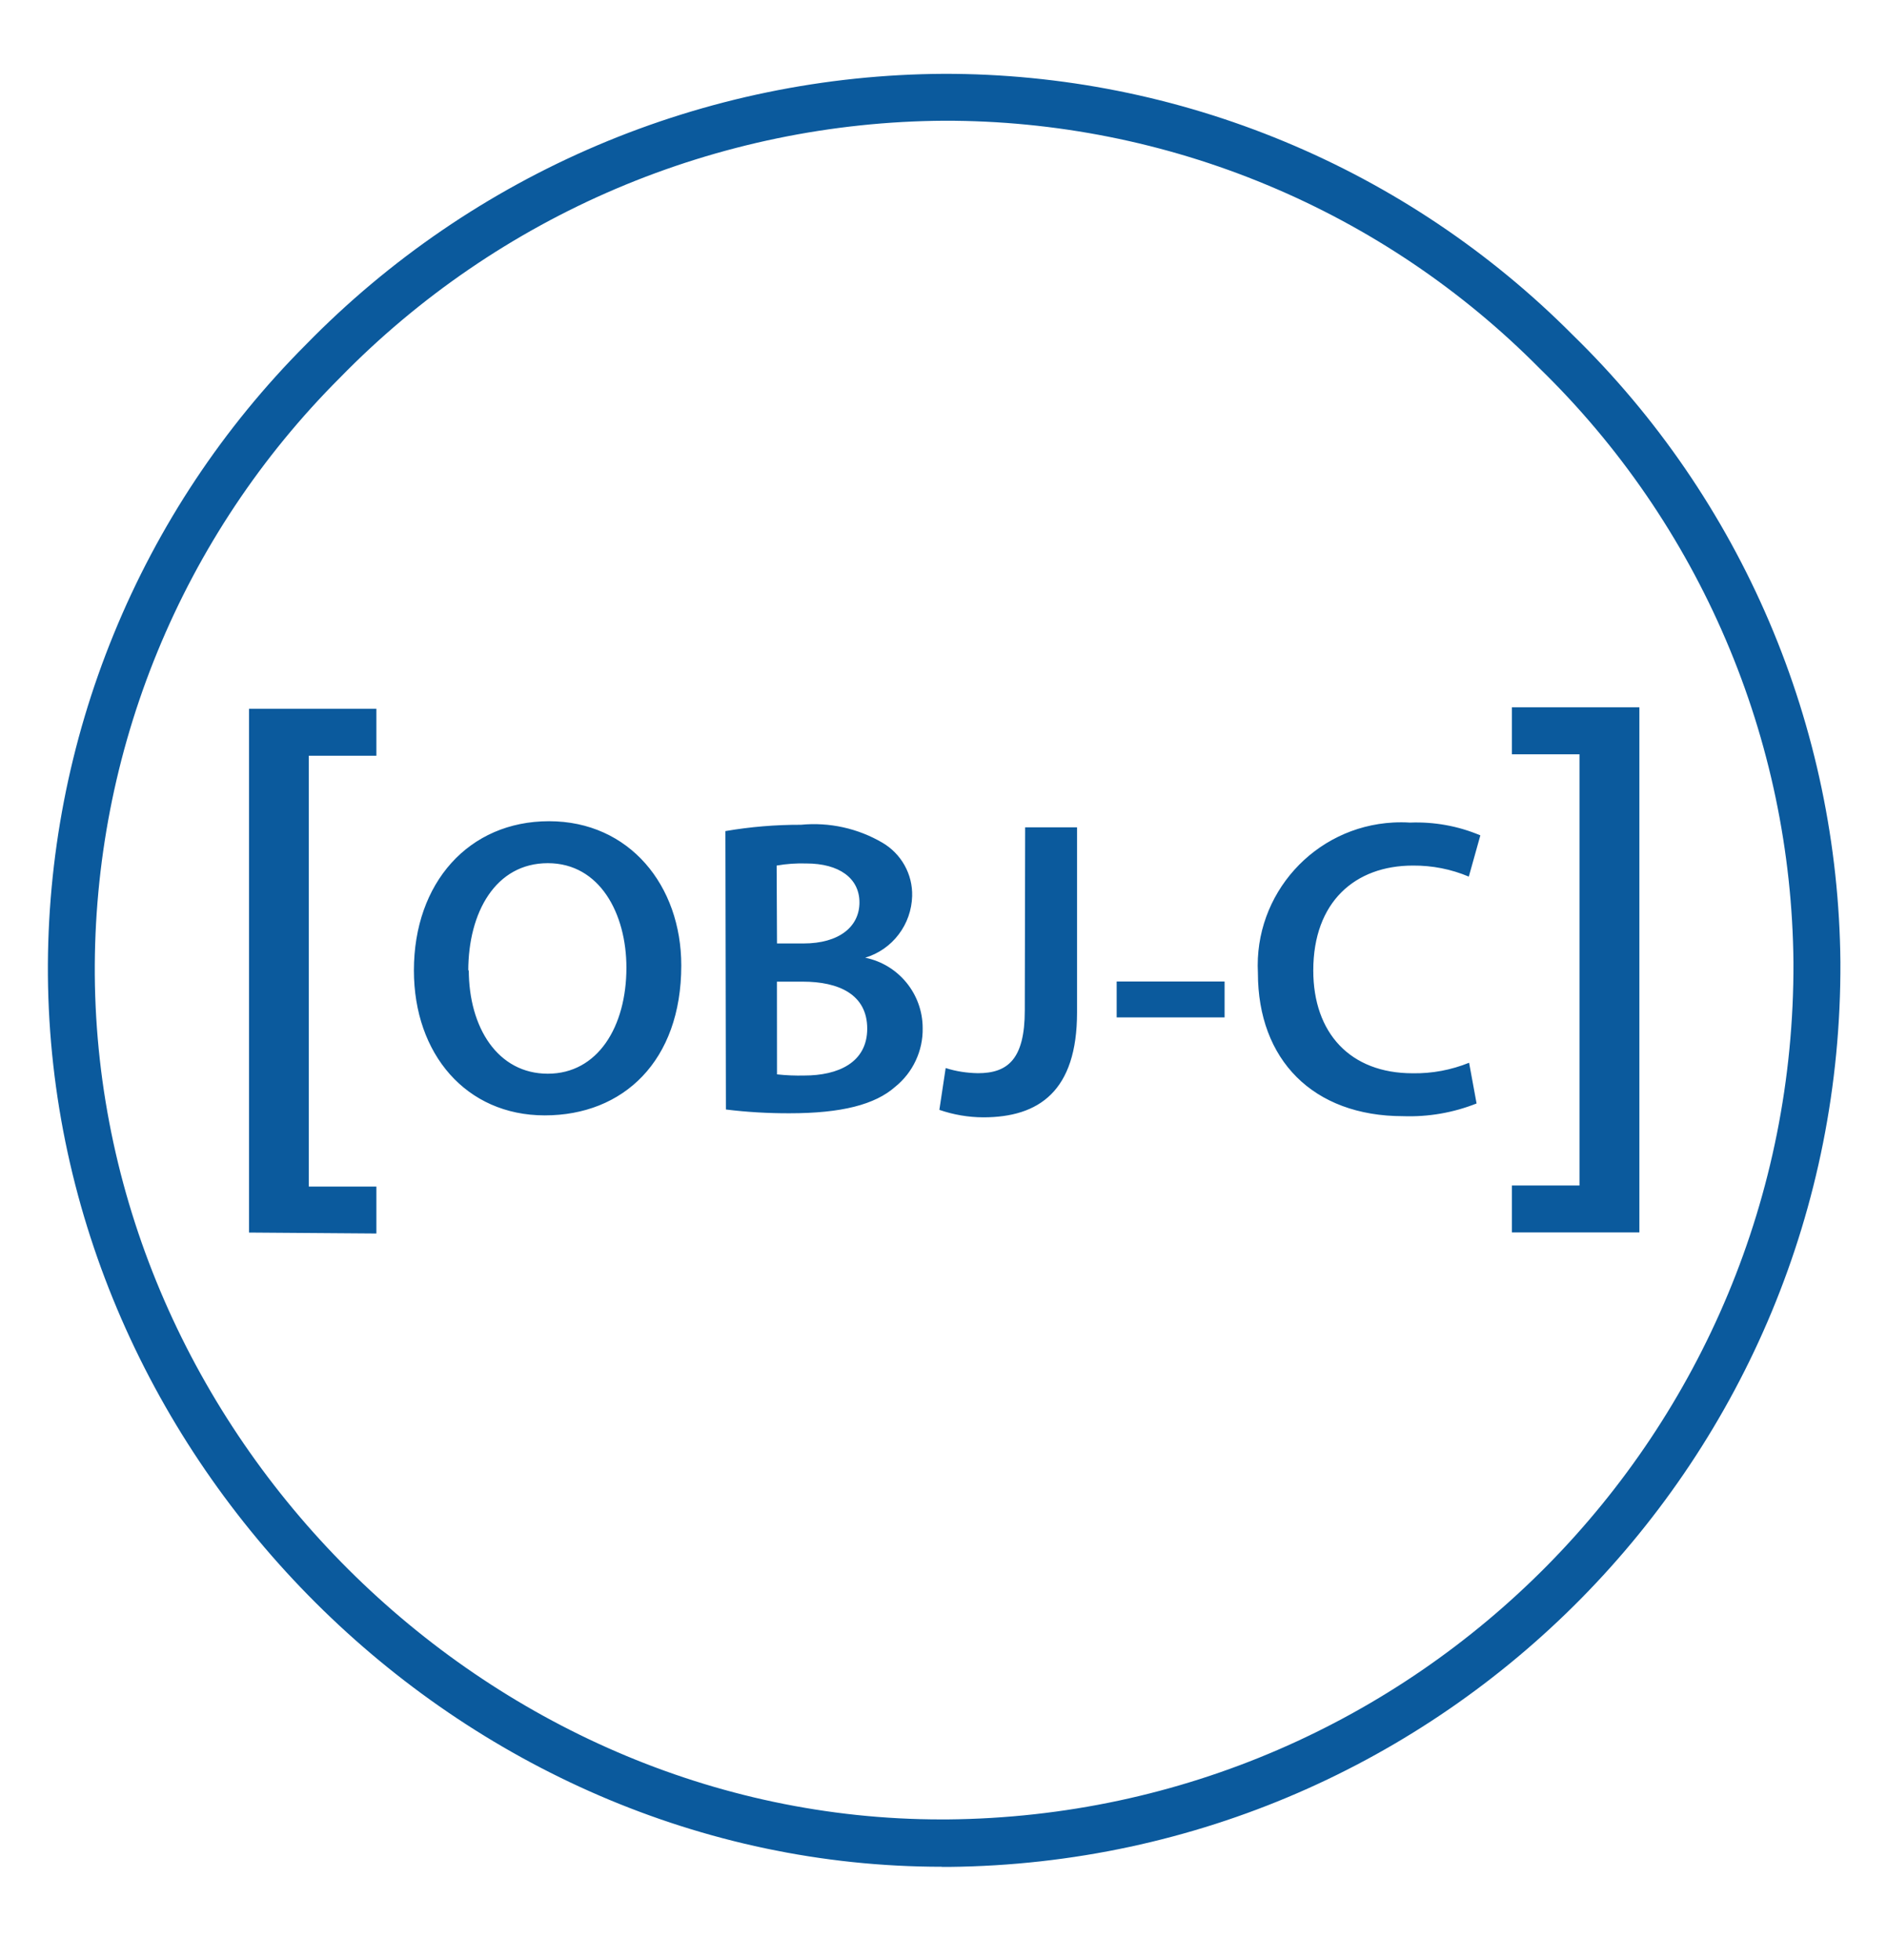
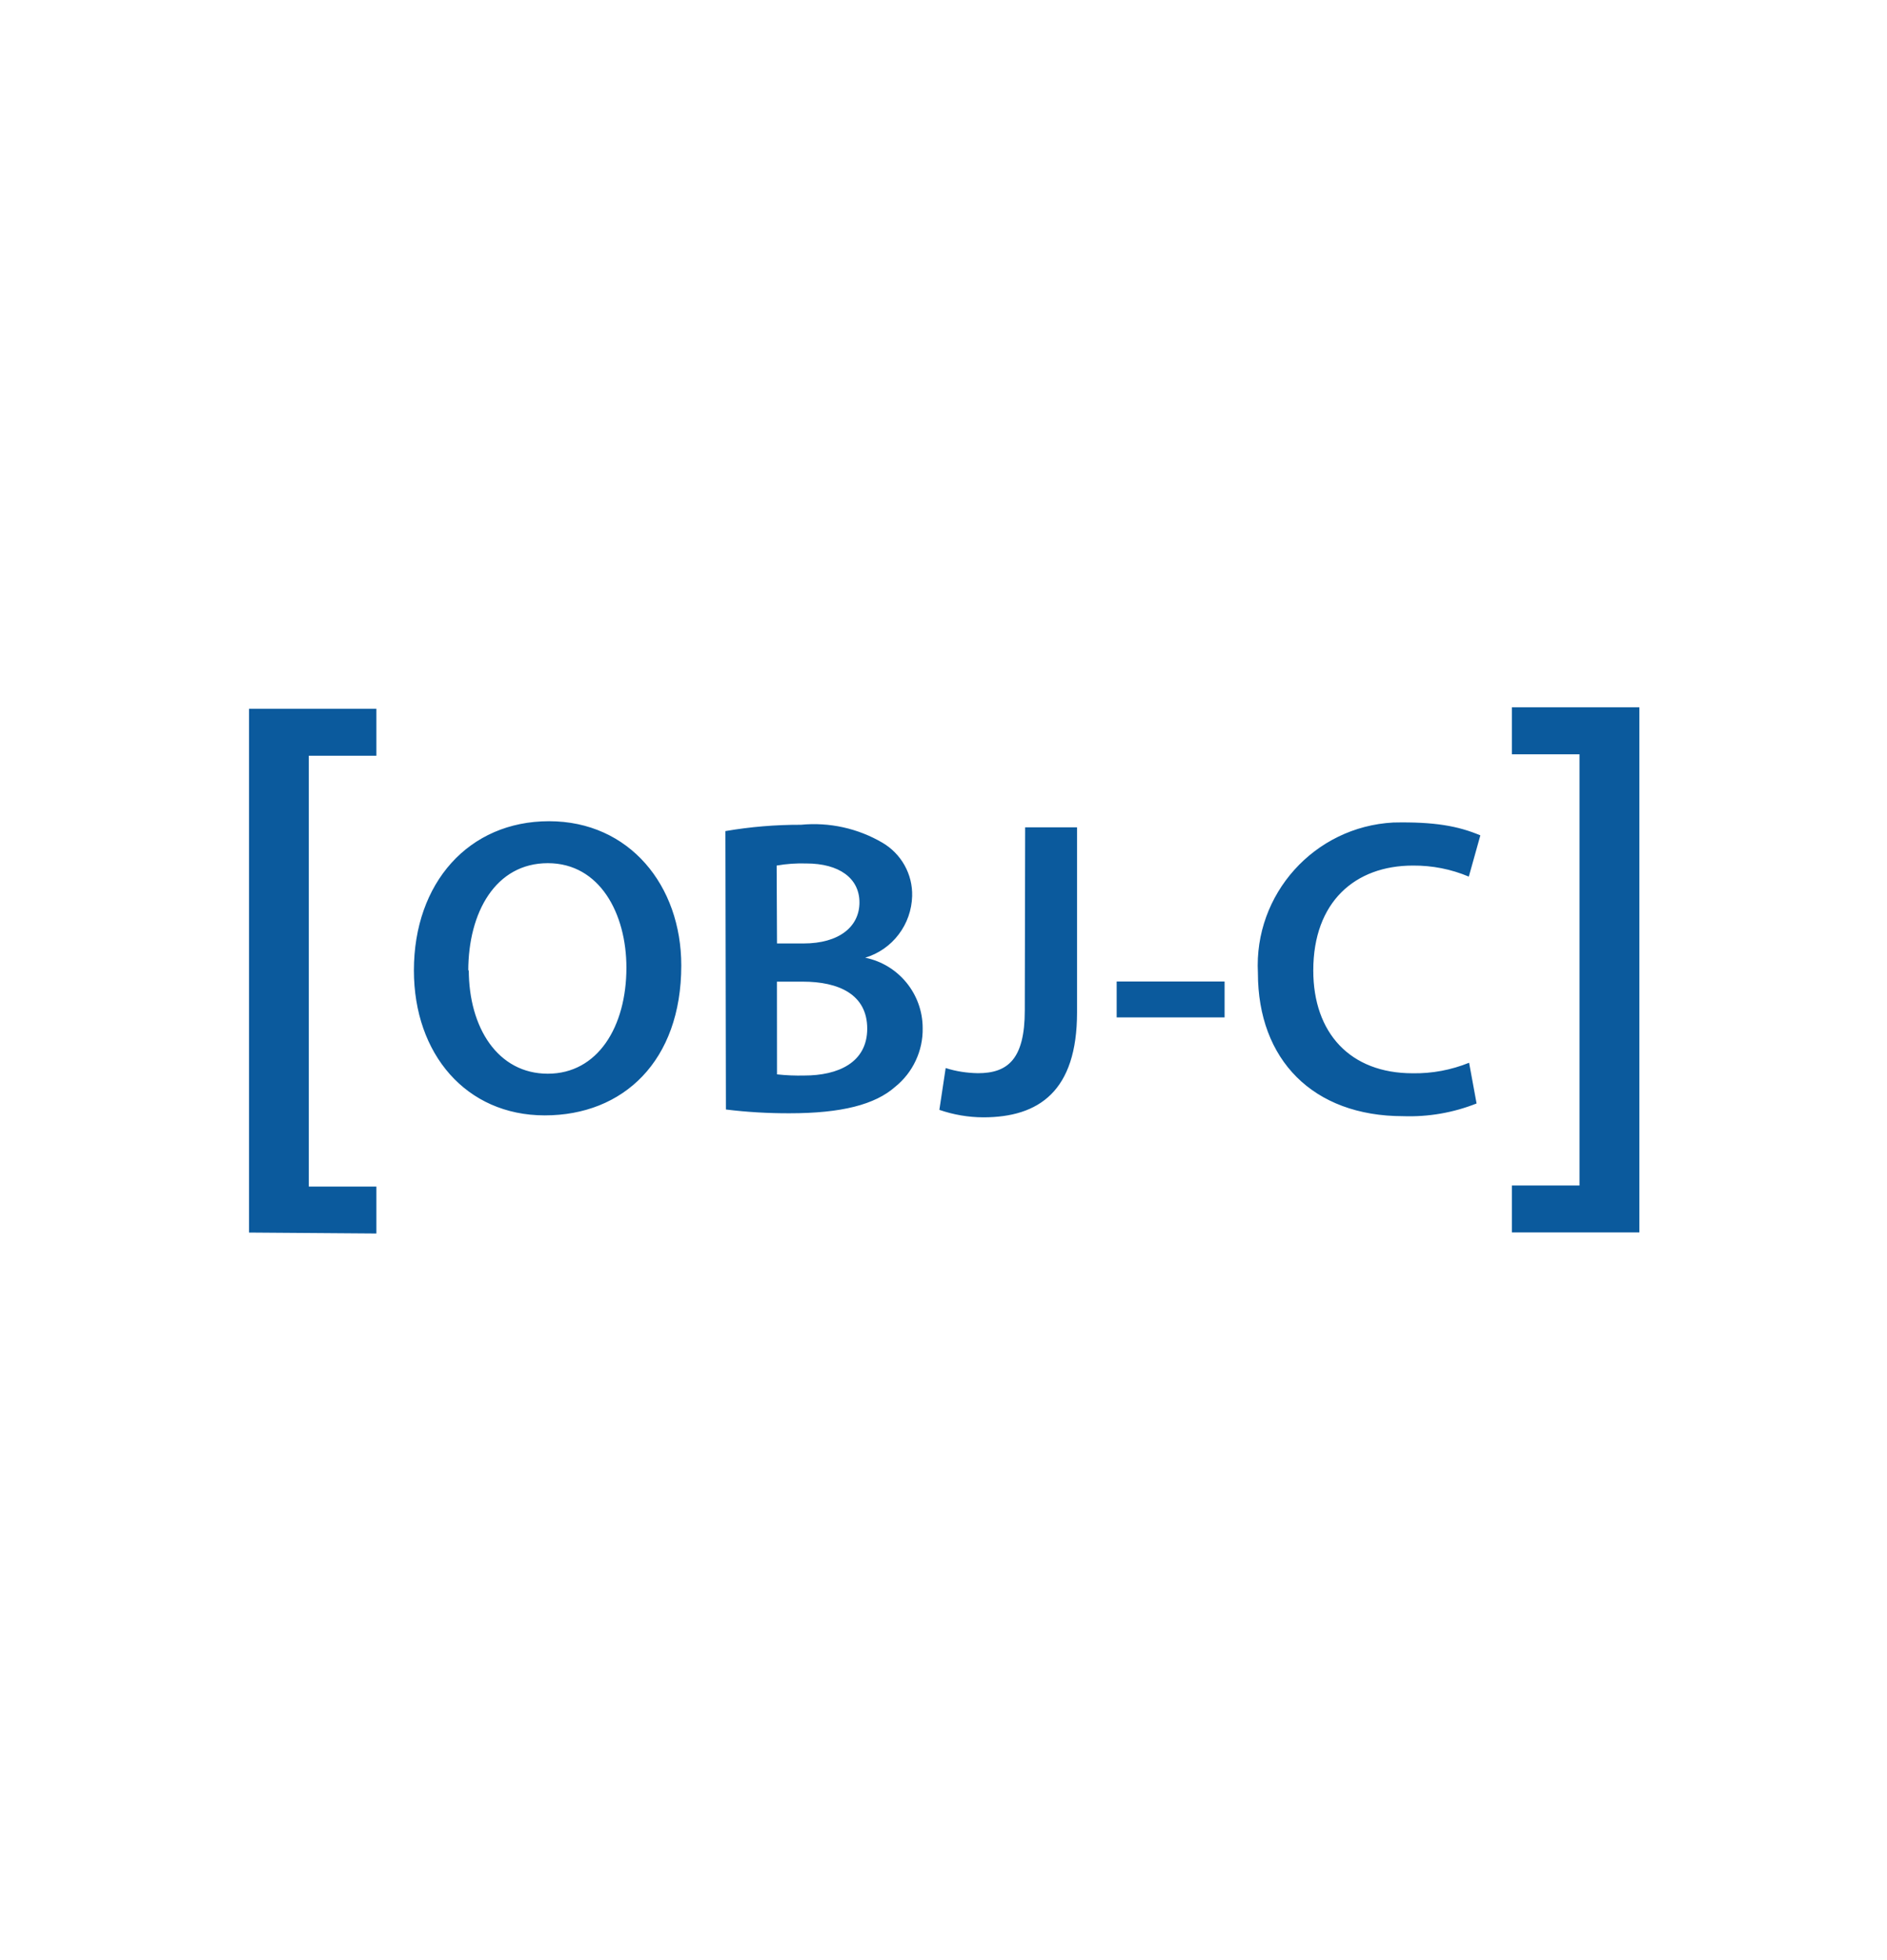
<svg xmlns="http://www.w3.org/2000/svg" width="26" height="27" viewBox="0 0 26 27" fill="none">
-   <path d="M12.975 25.714C6.339 25.714 0.712 20.109 0.66 13.431C0.649 11.82 0.957 10.223 1.568 8.732C2.178 7.241 3.078 5.886 4.216 4.746C5.362 3.573 6.728 2.64 8.238 1.999C9.747 1.359 11.368 1.025 13.007 1.017C14.617 1.015 16.211 1.332 17.698 1.95C19.185 2.567 20.535 3.473 21.67 4.614C22.824 5.739 23.744 7.082 24.377 8.564C25.01 10.046 25.343 11.639 25.358 13.251C25.389 20.077 19.901 25.646 13.075 25.716H12.975V25.714ZM13.014 1.663C11.46 1.672 9.924 1.99 8.494 2.597C7.064 3.205 5.769 4.091 4.684 5.203C3.604 6.282 2.75 7.564 2.17 8.976C1.59 10.387 1.297 11.9 1.306 13.426C1.353 19.755 6.687 25.062 12.971 25.062H13.055C19.527 25.003 24.736 19.727 24.711 13.255C24.697 11.728 24.381 10.219 23.78 8.815C23.18 7.411 22.308 6.14 21.214 5.075C20.141 3.991 18.864 3.132 17.456 2.547C16.049 1.961 14.538 1.661 13.014 1.663Z" fill="#0B5A9D" />
-   <path d="M3.431 16.978V9.763H5.186V10.41H4.255V16.345H5.186V16.991L3.431 16.978ZM9.387 13.299C9.387 14.615 8.588 15.364 7.506 15.364C6.424 15.364 5.703 14.52 5.703 13.367C5.703 12.161 6.459 11.312 7.565 11.312C8.671 11.312 9.387 12.197 9.387 13.299ZM6.459 13.358C6.459 14.157 6.86 14.79 7.548 14.79C8.236 14.79 8.631 14.143 8.631 13.329C8.631 12.588 8.266 11.89 7.548 11.89C6.829 11.89 6.452 12.566 6.452 13.374L6.459 13.358ZM9.995 11.448C10.338 11.389 10.687 11.36 11.036 11.361C11.427 11.323 11.821 11.41 12.16 11.609C12.287 11.684 12.392 11.791 12.464 11.92C12.536 12.049 12.572 12.195 12.568 12.343C12.563 12.534 12.498 12.72 12.382 12.872C12.266 13.025 12.105 13.137 11.921 13.192C12.382 13.286 12.713 13.692 12.713 14.162C12.716 14.317 12.683 14.47 12.617 14.61C12.552 14.75 12.455 14.873 12.335 14.97C12.057 15.216 11.595 15.335 10.88 15.335C10.587 15.336 10.293 15.319 10.002 15.283L9.995 11.448ZM10.706 12.996H11.07C11.564 12.996 11.842 12.763 11.842 12.431C11.842 12.098 11.564 11.894 11.109 11.894C10.973 11.89 10.836 11.899 10.701 11.923L10.706 12.996ZM10.706 14.799C10.831 14.813 10.958 14.818 11.083 14.815C11.543 14.815 11.949 14.64 11.949 14.169C11.949 13.697 11.555 13.522 11.061 13.522H10.705L10.706 14.799ZM14.125 11.396H14.84V13.946C14.84 15.029 14.316 15.391 13.547 15.391C13.341 15.39 13.137 15.355 12.943 15.288L13.03 14.712C13.173 14.758 13.322 14.78 13.473 14.783C13.881 14.783 14.12 14.596 14.12 13.918L14.125 11.396ZM16.873 13.52V14.014H15.386V13.52H16.873ZM20.345 15.2C20.023 15.328 19.678 15.387 19.334 15.375C18.089 15.375 17.332 14.596 17.332 13.403C17.275 12.316 18.11 11.388 19.197 11.33C19.273 11.326 19.351 11.326 19.427 11.331C19.759 11.318 20.09 11.377 20.397 11.507L20.238 12.075C19.994 11.972 19.733 11.921 19.468 11.923C18.67 11.923 18.095 12.424 18.095 13.368C18.095 14.229 18.603 14.784 19.463 14.784C19.73 14.789 19.995 14.739 20.242 14.639L20.345 15.2ZM22.588 9.743V16.976H20.832V16.33H21.763V10.39H20.832V9.743H22.588Z" fill="#0B5A9D" />
+   <path d="M3.431 16.978V9.763H5.186V10.41H4.255V16.345H5.186V16.991L3.431 16.978ZM9.387 13.299C9.387 14.615 8.588 15.364 7.506 15.364C6.424 15.364 5.703 14.52 5.703 13.367C5.703 12.161 6.459 11.312 7.565 11.312C8.671 11.312 9.387 12.197 9.387 13.299ZM6.459 13.358C6.459 14.157 6.86 14.79 7.548 14.79C8.236 14.79 8.631 14.143 8.631 13.329C8.631 12.588 8.266 11.89 7.548 11.89C6.829 11.89 6.452 12.566 6.452 13.374L6.459 13.358ZM9.995 11.448C10.338 11.389 10.687 11.36 11.036 11.361C11.427 11.323 11.821 11.41 12.16 11.609C12.287 11.684 12.392 11.791 12.464 11.92C12.536 12.049 12.572 12.195 12.568 12.343C12.563 12.534 12.498 12.72 12.382 12.872C12.266 13.025 12.105 13.137 11.921 13.192C12.382 13.286 12.713 13.692 12.713 14.162C12.716 14.317 12.683 14.47 12.617 14.61C12.552 14.75 12.455 14.873 12.335 14.97C12.057 15.216 11.595 15.335 10.88 15.335C10.587 15.336 10.293 15.319 10.002 15.283L9.995 11.448ZM10.706 12.996H11.07C11.564 12.996 11.842 12.763 11.842 12.431C11.842 12.098 11.564 11.894 11.109 11.894C10.973 11.89 10.836 11.899 10.701 11.923L10.706 12.996ZM10.706 14.799C10.831 14.813 10.958 14.818 11.083 14.815C11.543 14.815 11.949 14.64 11.949 14.169C11.949 13.697 11.555 13.522 11.061 13.522H10.705L10.706 14.799ZM14.125 11.396H14.84V13.946C14.84 15.029 14.316 15.391 13.547 15.391C13.341 15.39 13.137 15.355 12.943 15.288L13.03 14.712C13.173 14.758 13.322 14.78 13.473 14.783C13.881 14.783 14.12 14.596 14.12 13.918L14.125 11.396ZM16.873 13.52V14.014H15.386V13.52H16.873ZM20.345 15.2C20.023 15.328 19.678 15.387 19.334 15.375C18.089 15.375 17.332 14.596 17.332 13.403C17.275 12.316 18.11 11.388 19.197 11.33C19.759 11.318 20.09 11.377 20.397 11.507L20.238 12.075C19.994 11.972 19.733 11.921 19.468 11.923C18.67 11.923 18.095 12.424 18.095 13.368C18.095 14.229 18.603 14.784 19.463 14.784C19.73 14.789 19.995 14.739 20.242 14.639L20.345 15.2ZM22.588 9.743V16.976H20.832V16.33H21.763V10.39H20.832V9.743H22.588Z" fill="#0B5A9D" />
</svg>